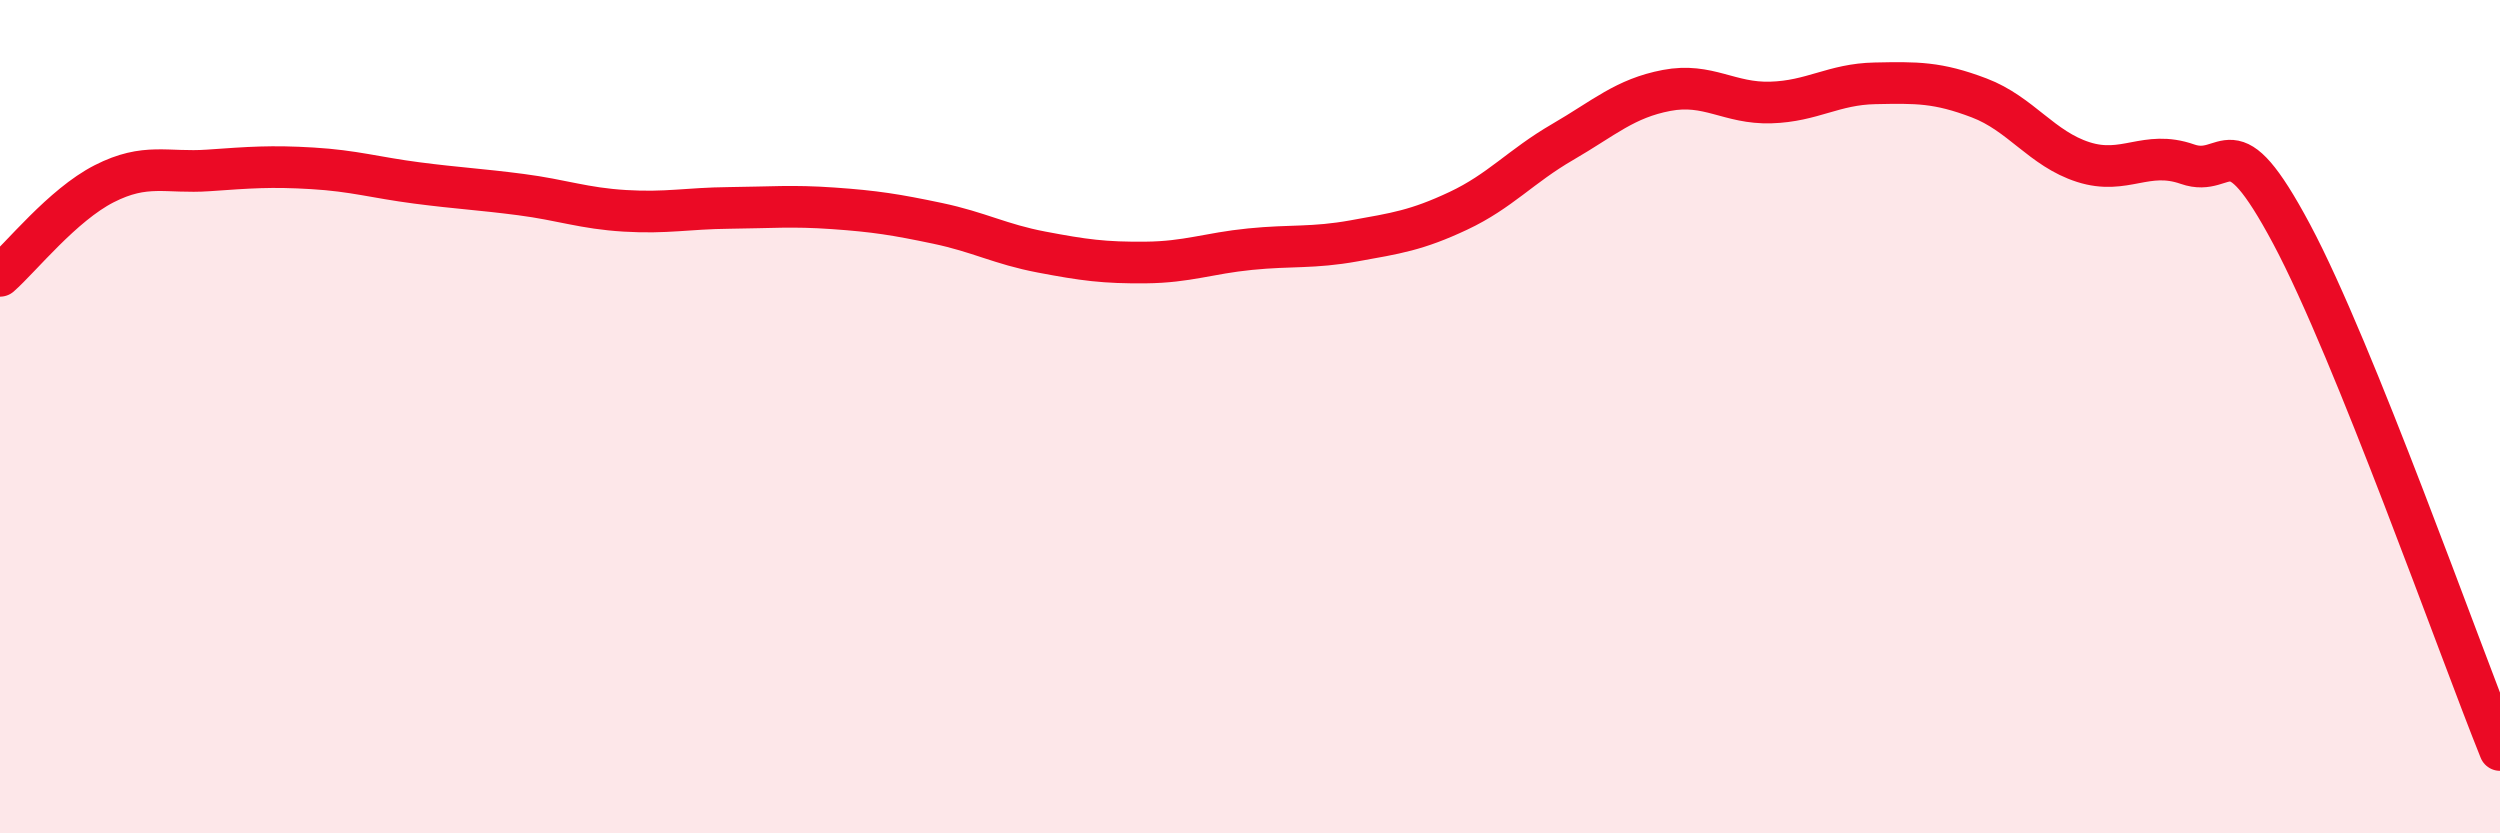
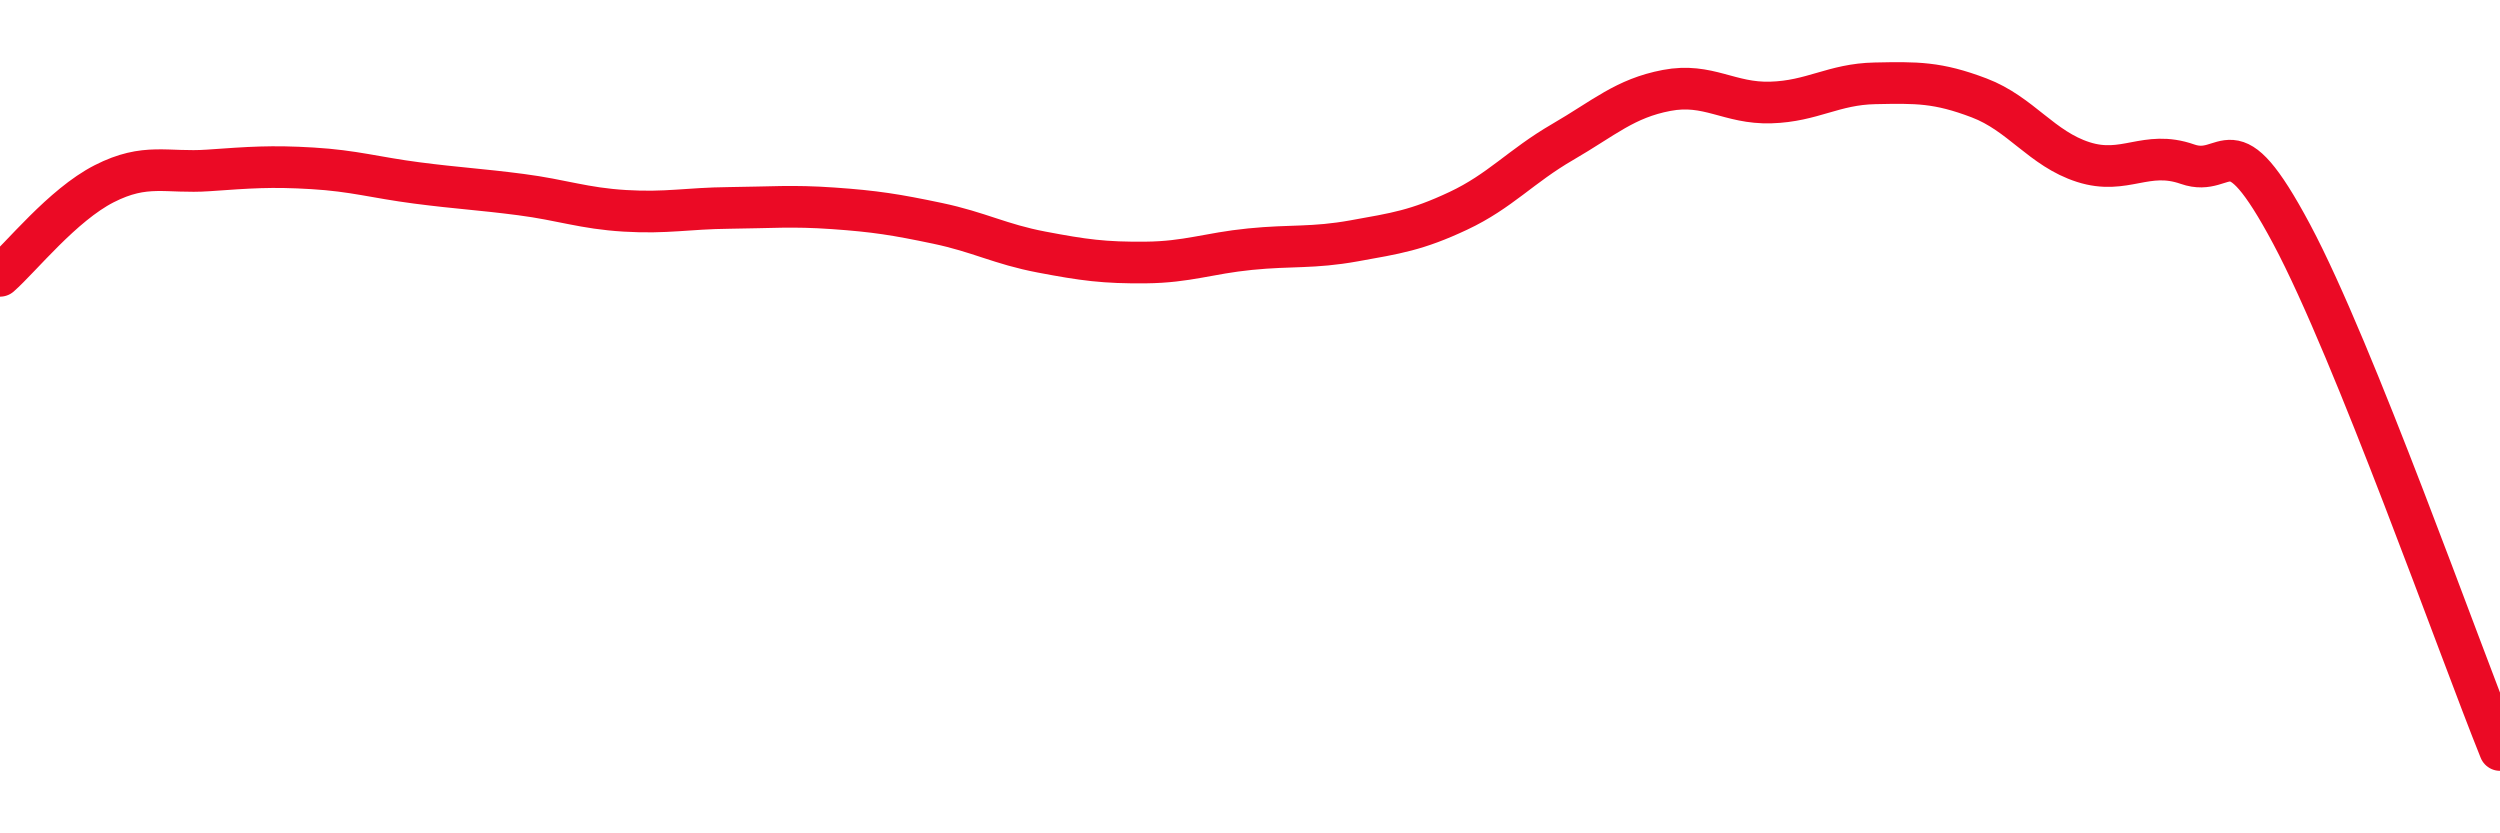
<svg xmlns="http://www.w3.org/2000/svg" width="60" height="20" viewBox="0 0 60 20">
-   <path d="M 0,6.62 C 0.5,6.18 1.5,4.92 2.5,4.41 C 3.5,3.9 4,4.16 5,4.09 C 6,4.02 6.5,3.98 7.5,4.04 C 8.5,4.1 9,4.26 10,4.39 C 11,4.52 11.5,4.54 12.5,4.67 C 13.5,4.8 14,5 15,5.06 C 16,5.12 16.5,5 17.5,4.99 C 18.5,4.98 19,4.93 20,5 C 21,5.07 21.5,5.15 22.5,5.36 C 23.5,5.57 24,5.86 25,6.05 C 26,6.24 26.5,6.31 27.5,6.3 C 28.5,6.29 29,6.08 30,5.98 C 31,5.88 31.5,5.96 32.5,5.78 C 33.5,5.6 34,5.53 35,5.06 C 36,4.59 36.5,3.99 37.5,3.41 C 38.5,2.83 39,2.36 40,2.17 C 41,1.98 41.5,2.49 42.5,2.46 C 43.5,2.43 44,2.02 45,2 C 46,1.98 46.5,1.97 47.5,2.35 C 48.5,2.73 49,3.57 50,3.89 C 51,4.21 51.5,3.59 52.5,3.94 C 53.5,4.29 53.5,2.81 55,5.62 C 56.5,8.43 59,15.52 60,18L60 20L0 20Z" fill="#EB0A25" opacity="0.1" stroke-linecap="round" stroke-linejoin="round" />
  <path d="M 0,6.62 C 0.5,6.18 1.5,4.92 2.5,4.41 C 3.5,3.9 4,4.16 5,4.09 C 6,4.02 6.5,3.98 7.5,4.04 C 8.5,4.1 9,4.26 10,4.39 C 11,4.52 11.5,4.54 12.5,4.67 C 13.5,4.8 14,5 15,5.06 C 16,5.12 16.5,5 17.5,4.99 C 18.5,4.98 19,4.93 20,5 C 21,5.07 21.5,5.15 22.5,5.36 C 23.5,5.57 24,5.86 25,6.05 C 26,6.24 26.5,6.31 27.5,6.3 C 28.5,6.29 29,6.08 30,5.98 C 31,5.88 31.5,5.96 32.5,5.78 C 33.5,5.6 34,5.53 35,5.06 C 36,4.59 36.5,3.99 37.5,3.41 C 38.5,2.83 39,2.36 40,2.17 C 41,1.98 41.5,2.49 42.5,2.46 C 43.5,2.43 44,2.02 45,2 C 46,1.98 46.5,1.97 47.5,2.35 C 48.5,2.73 49,3.57 50,3.89 C 51,4.21 51.5,3.59 52.5,3.94 C 53.5,4.29 53.5,2.81 55,5.62 C 56.5,8.43 59,15.52 60,18" stroke="#EB0A25" stroke-width="1" fill="none" stroke-linecap="round" stroke-linejoin="round" />
</svg>